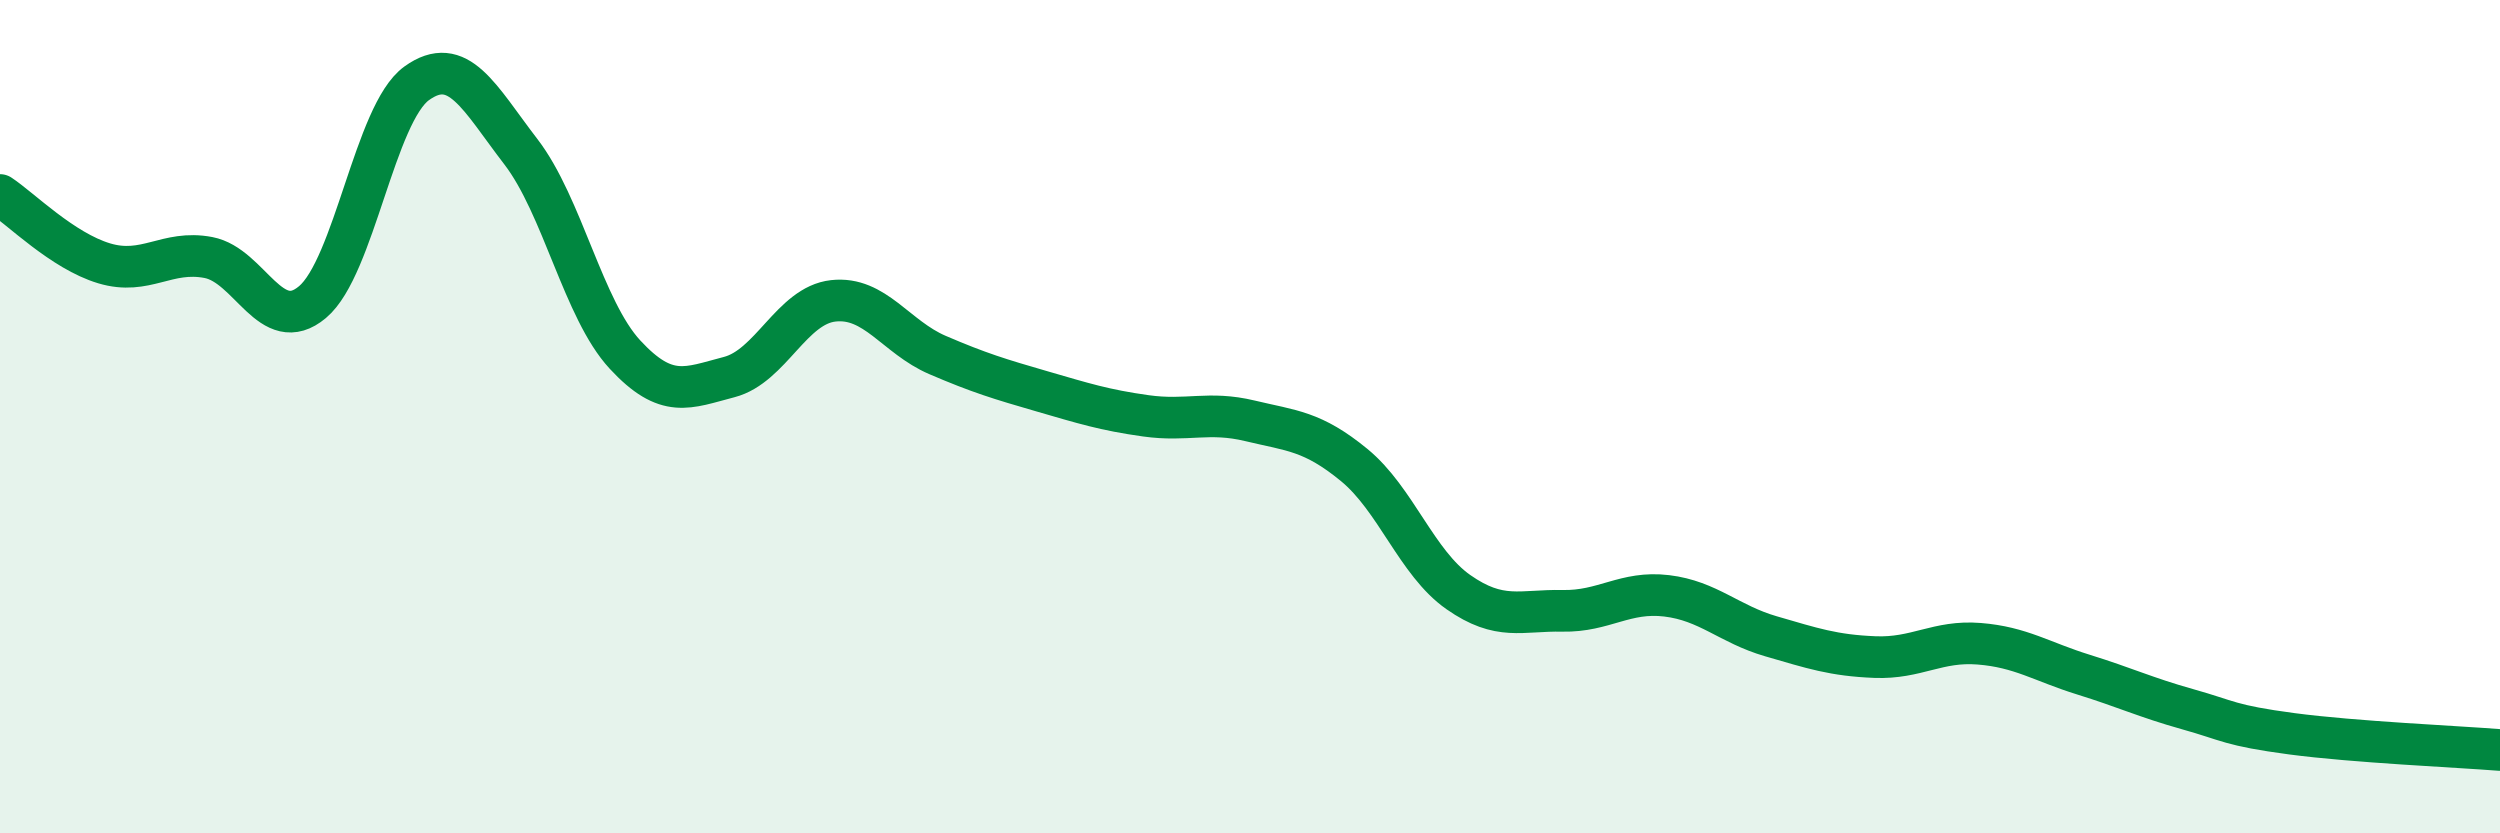
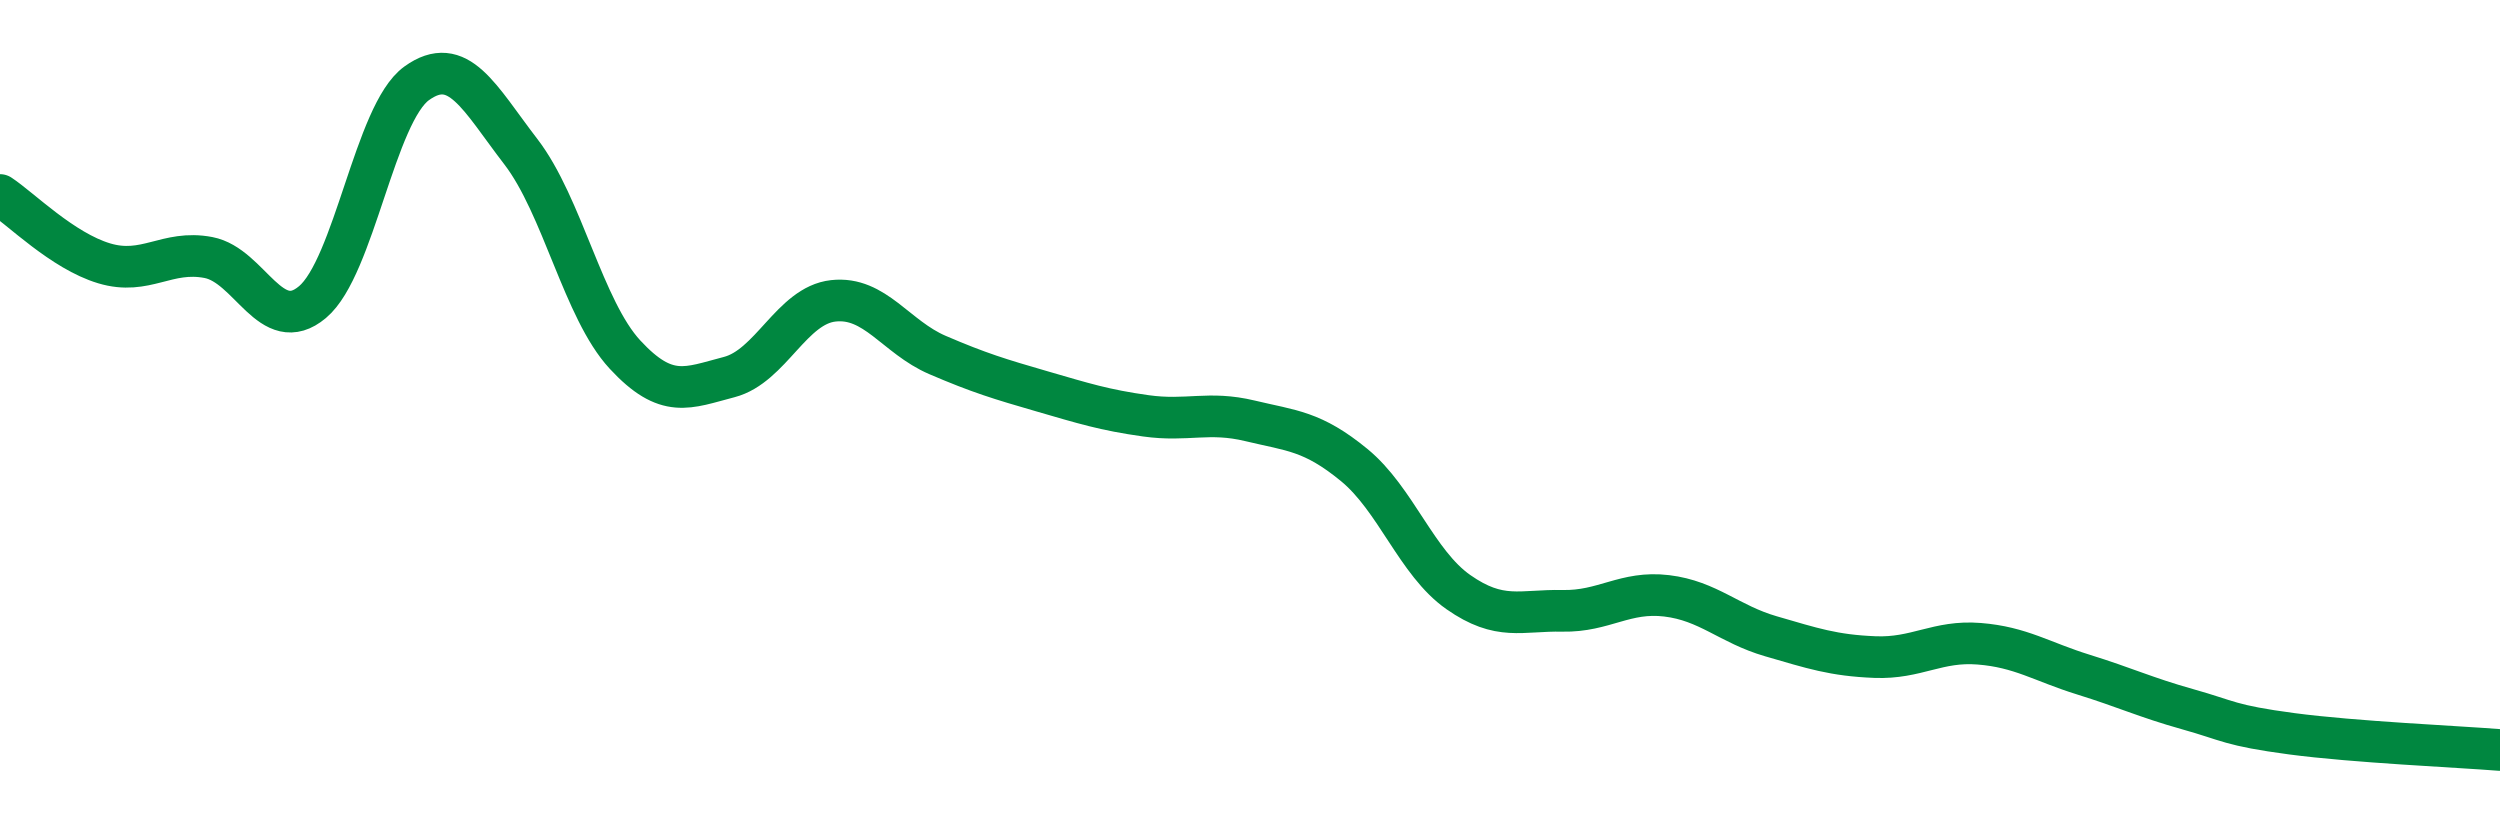
<svg xmlns="http://www.w3.org/2000/svg" width="60" height="20" viewBox="0 0 60 20">
-   <path d="M 0,4.68 C 0.5,5.01 1.5,6.02 2.5,6.32 C 3.5,6.62 4,5.99 5,6.18 C 6,6.37 6.5,8.09 7.5,7.25 C 8.5,6.41 9,2.72 10,2 C 11,1.28 11.5,2.34 12.5,3.64 C 13.5,4.94 14,7.43 15,8.51 C 16,9.59 16.5,9.31 17.5,9.05 C 18.5,8.79 19,7.33 20,7.22 C 21,7.11 21.5,8.09 22.5,8.52 C 23.5,8.95 24,9.1 25,9.39 C 26,9.68 26.5,9.84 27.5,9.98 C 28.5,10.12 29,9.86 30,10.1 C 31,10.34 31.5,10.34 32.5,11.16 C 33.5,11.98 34,13.51 35,14.21 C 36,14.91 36.5,14.64 37.5,14.66 C 38.5,14.68 39,14.18 40,14.3 C 41,14.42 41.5,14.98 42.5,15.27 C 43.5,15.56 44,15.73 45,15.77 C 46,15.81 46.5,15.37 47.5,15.45 C 48.5,15.53 49,15.88 50,16.19 C 51,16.5 51.5,16.74 52.5,17.02 C 53.5,17.3 53.5,17.41 55,17.61 C 56.5,17.81 59,17.92 60,18L60 20L0 20Z" fill="#008740" opacity="0.1" stroke-linecap="round" stroke-linejoin="round" />
  <path d="M 0,4.68 C 0.5,5.01 1.5,6.02 2.5,6.32 C 3.5,6.62 4,5.99 5,6.18 C 6,6.37 6.5,8.09 7.5,7.25 C 8.5,6.41 9,2.72 10,2 C 11,1.28 11.5,2.34 12.5,3.64 C 13.5,4.94 14,7.43 15,8.51 C 16,9.59 16.5,9.31 17.5,9.05 C 18.5,8.79 19,7.33 20,7.22 C 21,7.11 21.5,8.09 22.5,8.52 C 23.5,8.95 24,9.1 25,9.39 C 26,9.68 26.5,9.84 27.5,9.98 C 28.5,10.12 29,9.86 30,10.1 C 31,10.34 31.5,10.34 32.5,11.16 C 33.5,11.98 34,13.51 35,14.21 C 36,14.91 36.5,14.64 37.5,14.66 C 38.5,14.68 39,14.18 40,14.3 C 41,14.42 41.5,14.98 42.5,15.27 C 43.5,15.56 44,15.73 45,15.77 C 46,15.81 46.5,15.37 47.5,15.45 C 48.5,15.53 49,15.88 50,16.19 C 51,16.5 51.5,16.74 52.5,17.02 C 53.5,17.3 53.5,17.41 55,17.61 C 56.5,17.81 59,17.92 60,18" stroke="#008740" stroke-width="1" fill="none" stroke-linecap="round" stroke-linejoin="round" />
</svg>